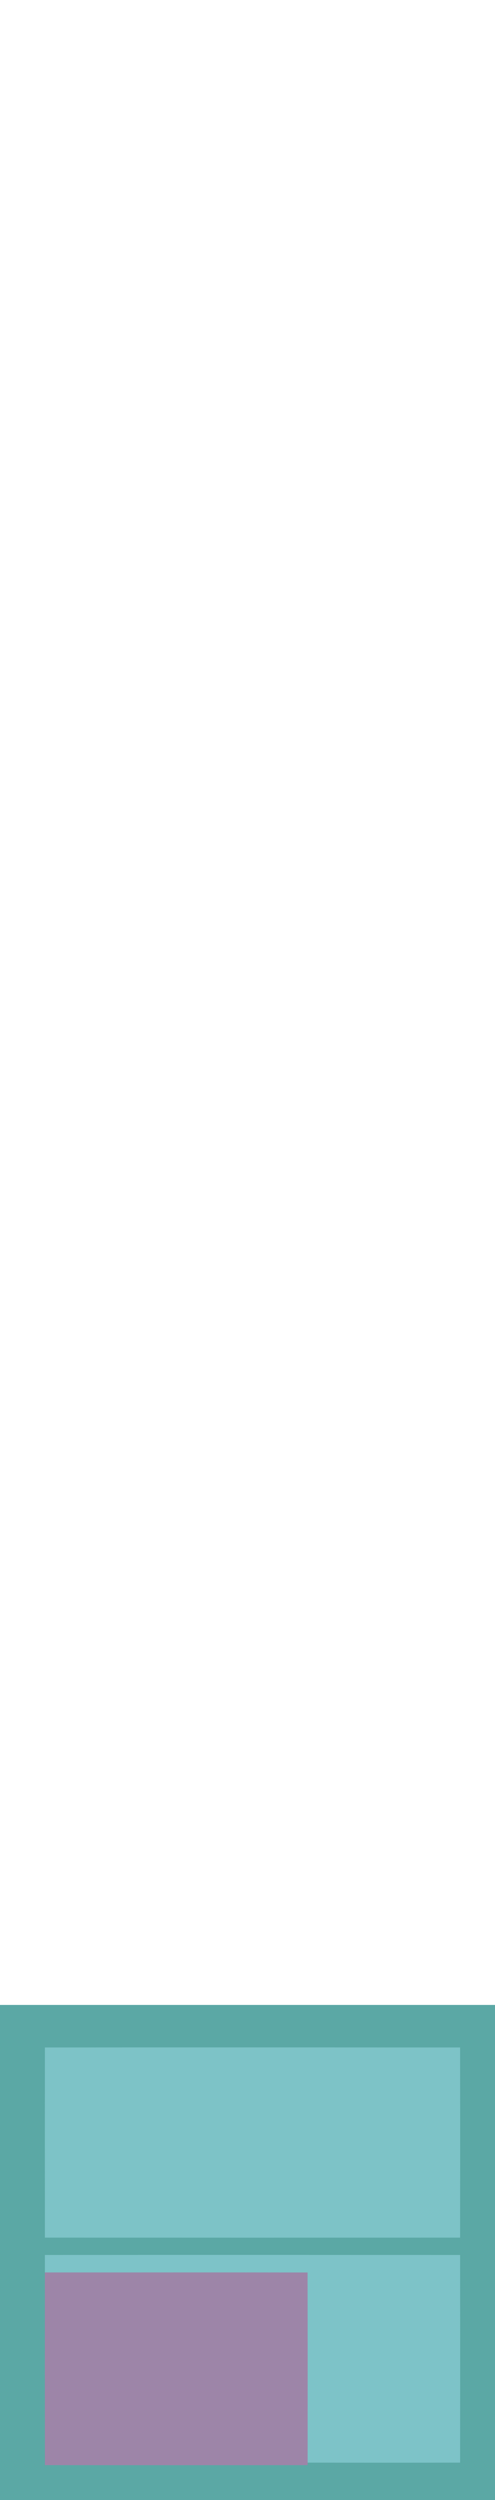
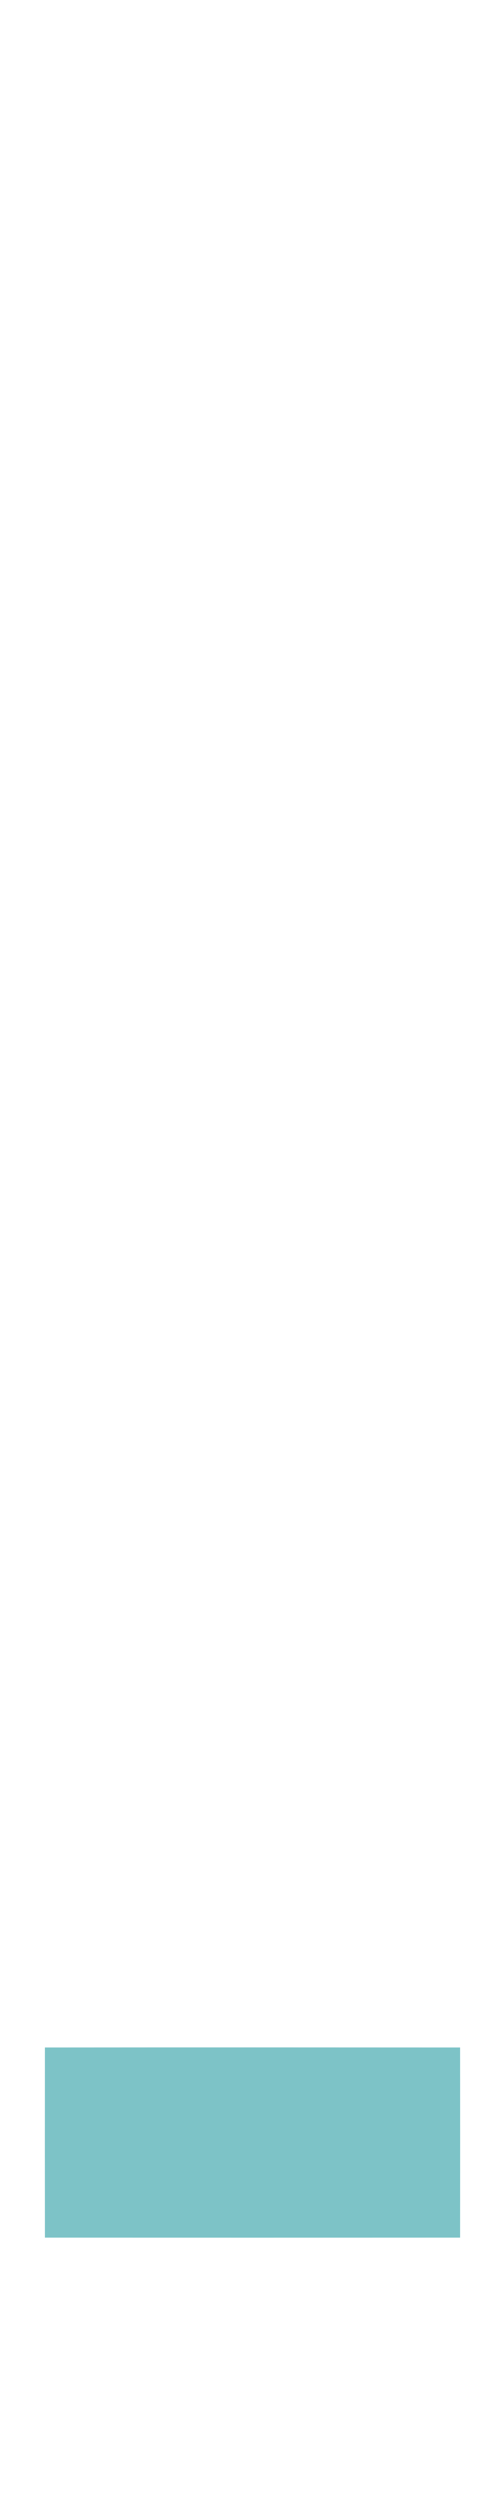
<svg xmlns="http://www.w3.org/2000/svg" width="198pt" height="1000pt" viewBox="0 0 198 1000" version="1.1">
-   <path fill="#5ba8a5" stroke="#5ba8a5" stroke-width="0.094" opacity="1.00" d=" M 0.00 802.00 C 66.00 802.00 132.00 802.00 198.00 802.00 L 198.00 1000.00 L 0.00 1000.00 L 0.00 802.00 M 18.01 819.02 C 17.98 844.34 17.98 869.66 18.01 894.98 C 73.34 895.01 128.66 895.01 183.99 894.98 C 184.02 869.66 184.02 844.33 183.99 819.02 C 128.66 818.99 73.34 818.98 18.01 819.02 M 18.00 902.02 C 18.00 903.76 18.00 907.26 18.00 909.00 C 17.98 934.66 17.99 960.32 18.01 985.98 C 53.01 986.02 88.00 986.01 123.00 985.99 L 123.00 984.98 C 143.33 985.02 163.66 985.03 183.99 984.98 C 184.02 957.32 184.02 929.67 183.99 902.02 C 128.66 901.99 73.33 901.98 18.00 902.02 Z" />
  <path fill="#7dc3c7" stroke="#7dc3c7" stroke-width="0.094" opacity="1.00" d=" M 18.01 819.02 C 73.34 818.98 128.66 818.99 183.99 819.02 C 184.02 844.33 184.02 869.66 183.99 894.98 C 128.66 895.01 73.34 895.01 18.01 894.98 C 17.98 869.66 17.98 844.34 18.01 819.02 Z" />
-   <path fill="#7dc3c8" stroke="#7dc3c8" stroke-width="0.094" opacity="1.00" d=" M 18.00 902.02 C 73.33 901.98 128.66 901.99 183.99 902.02 C 184.02 929.67 184.02 957.32 183.99 984.98 C 163.66 985.03 143.33 985.02 123.00 984.98 C 123.02 959.66 123.02 934.34 122.98 909.02 C 87.98 908.95 53.00 909.02 18.00 909.00 C 18.00 907.26 18.00 903.76 18.00 902.02 Z" />
-   <path fill="#9d85a8" stroke="#9d85a8" stroke-width="0.094" opacity="1.00" d=" M 18.00 909.00 C 53.00 909.02 87.98 908.95 122.98 909.02 C 123.02 934.34 123.02 959.66 123.00 984.98 L 123.00 985.99 C 88.00 986.01 53.01 986.02 18.01 985.98 C 17.99 960.32 17.98 934.66 18.00 909.00 Z" />
</svg>